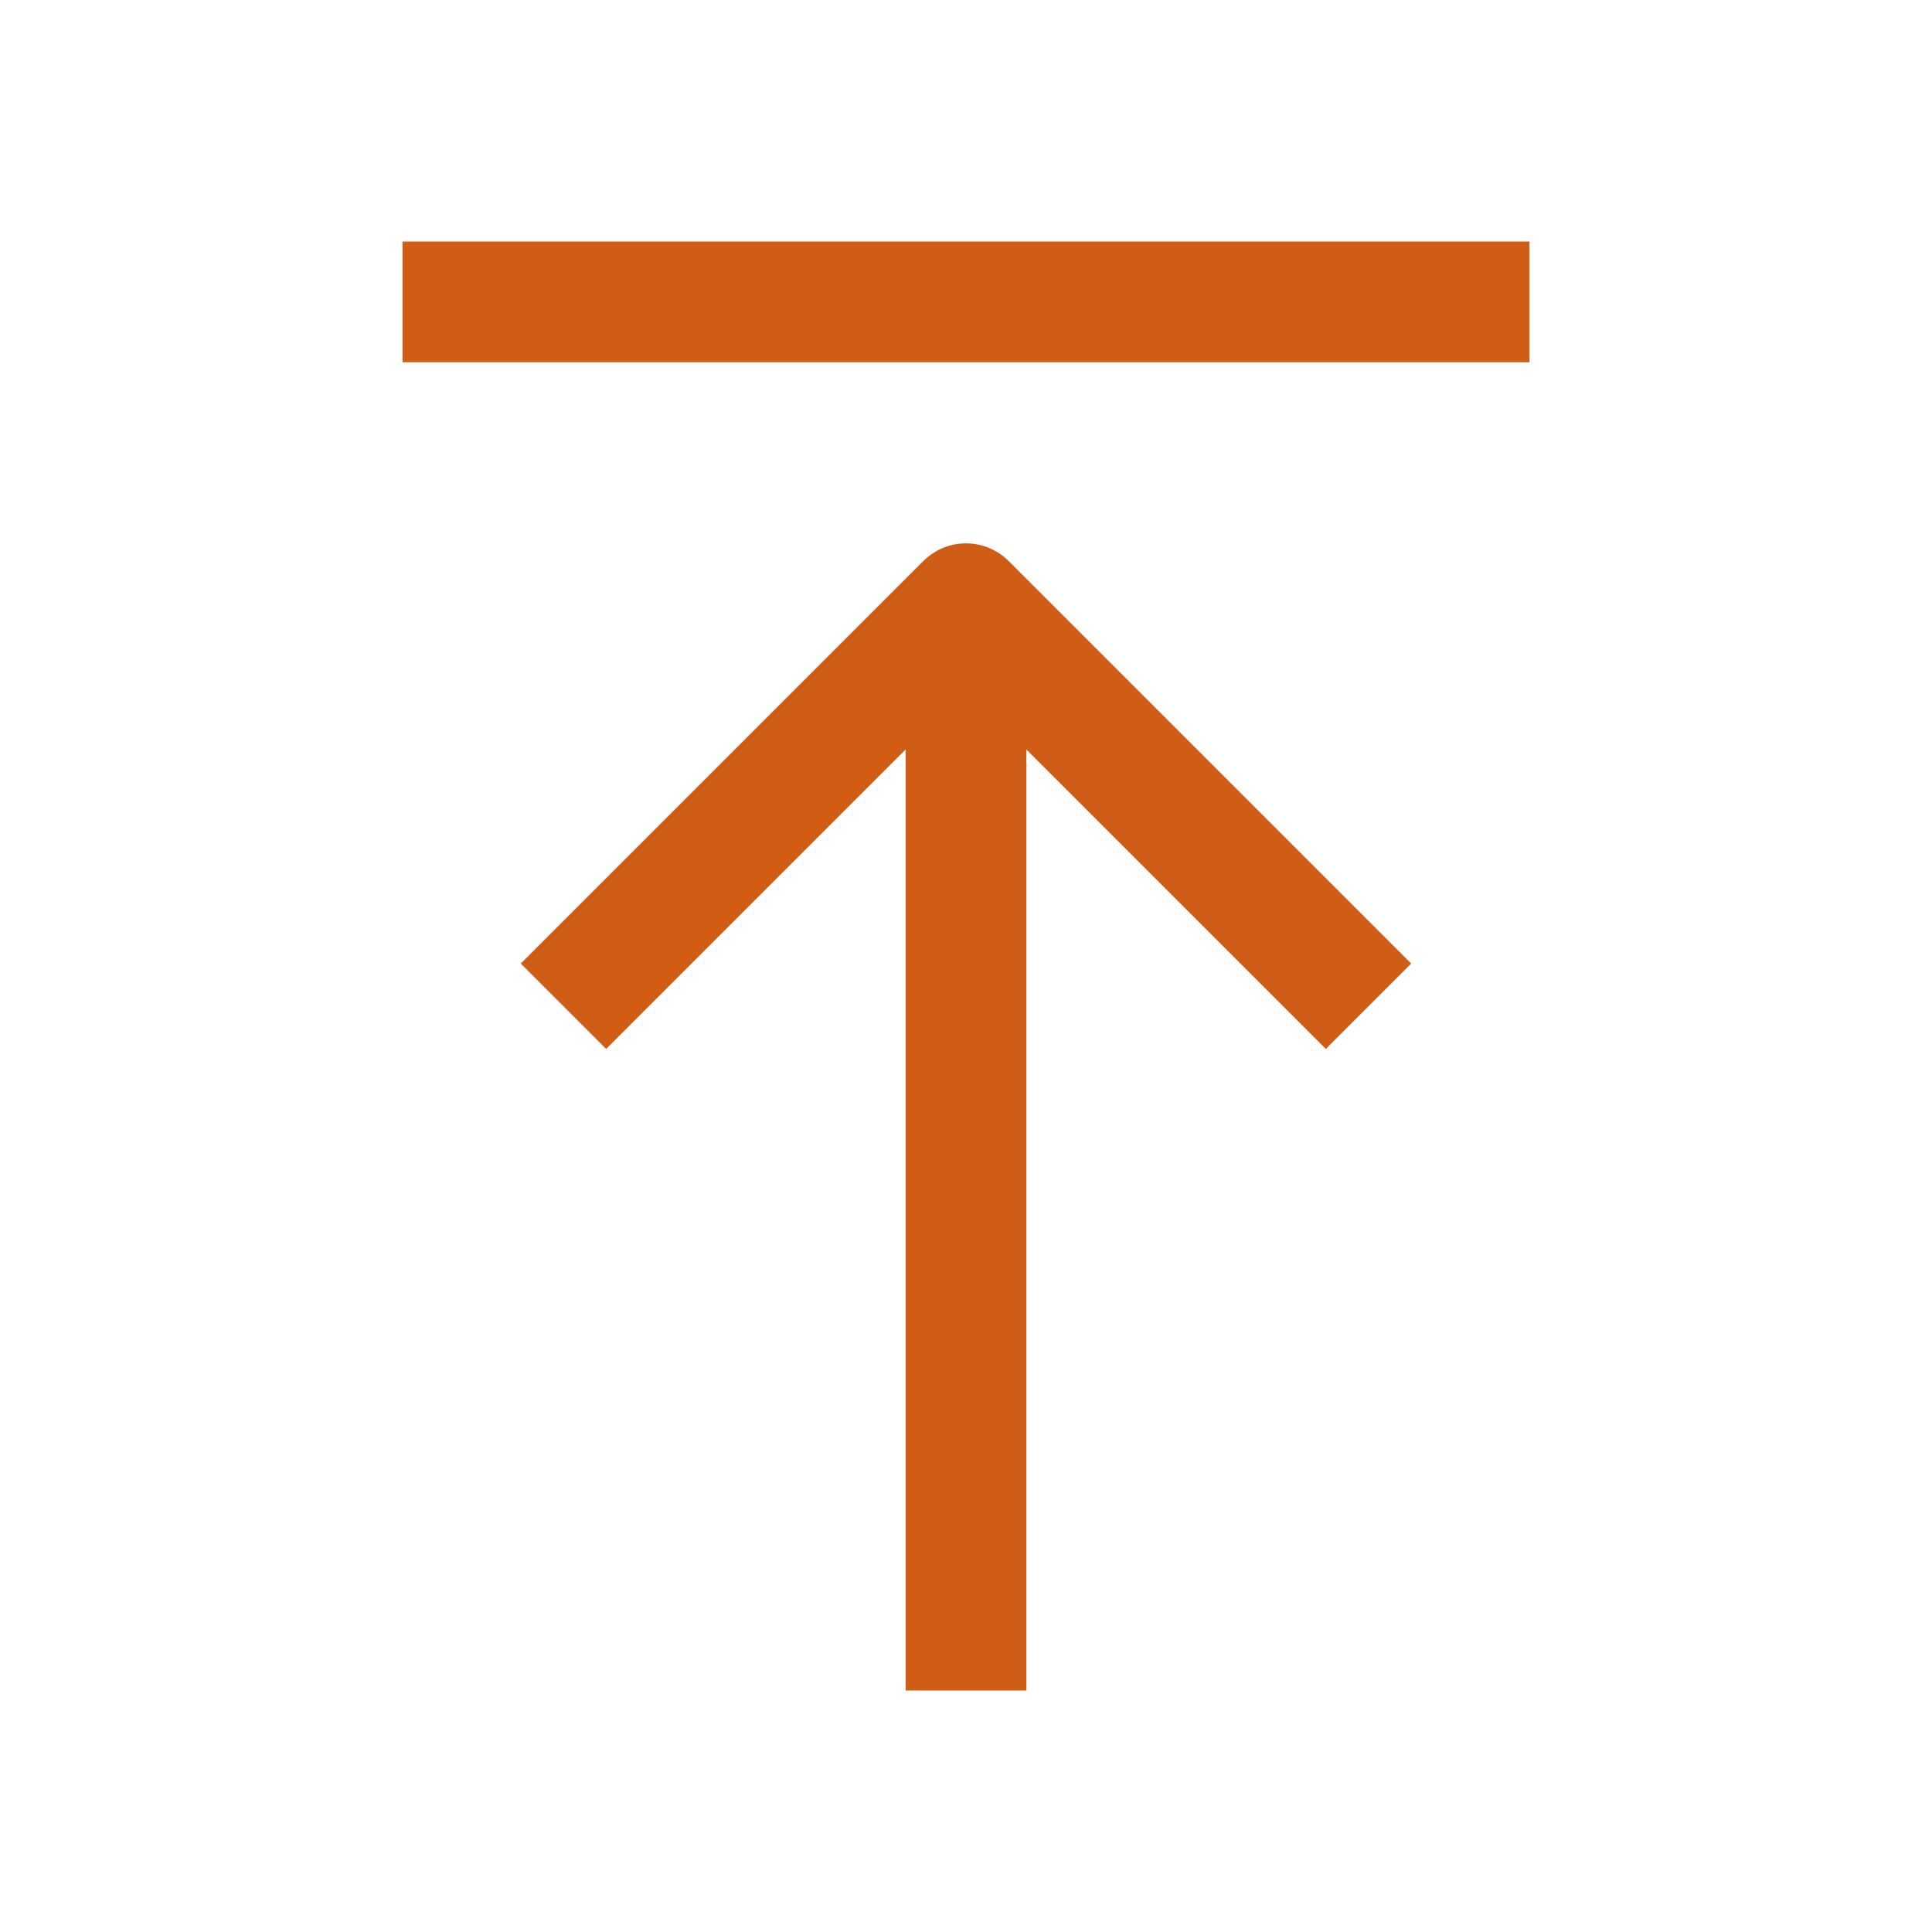
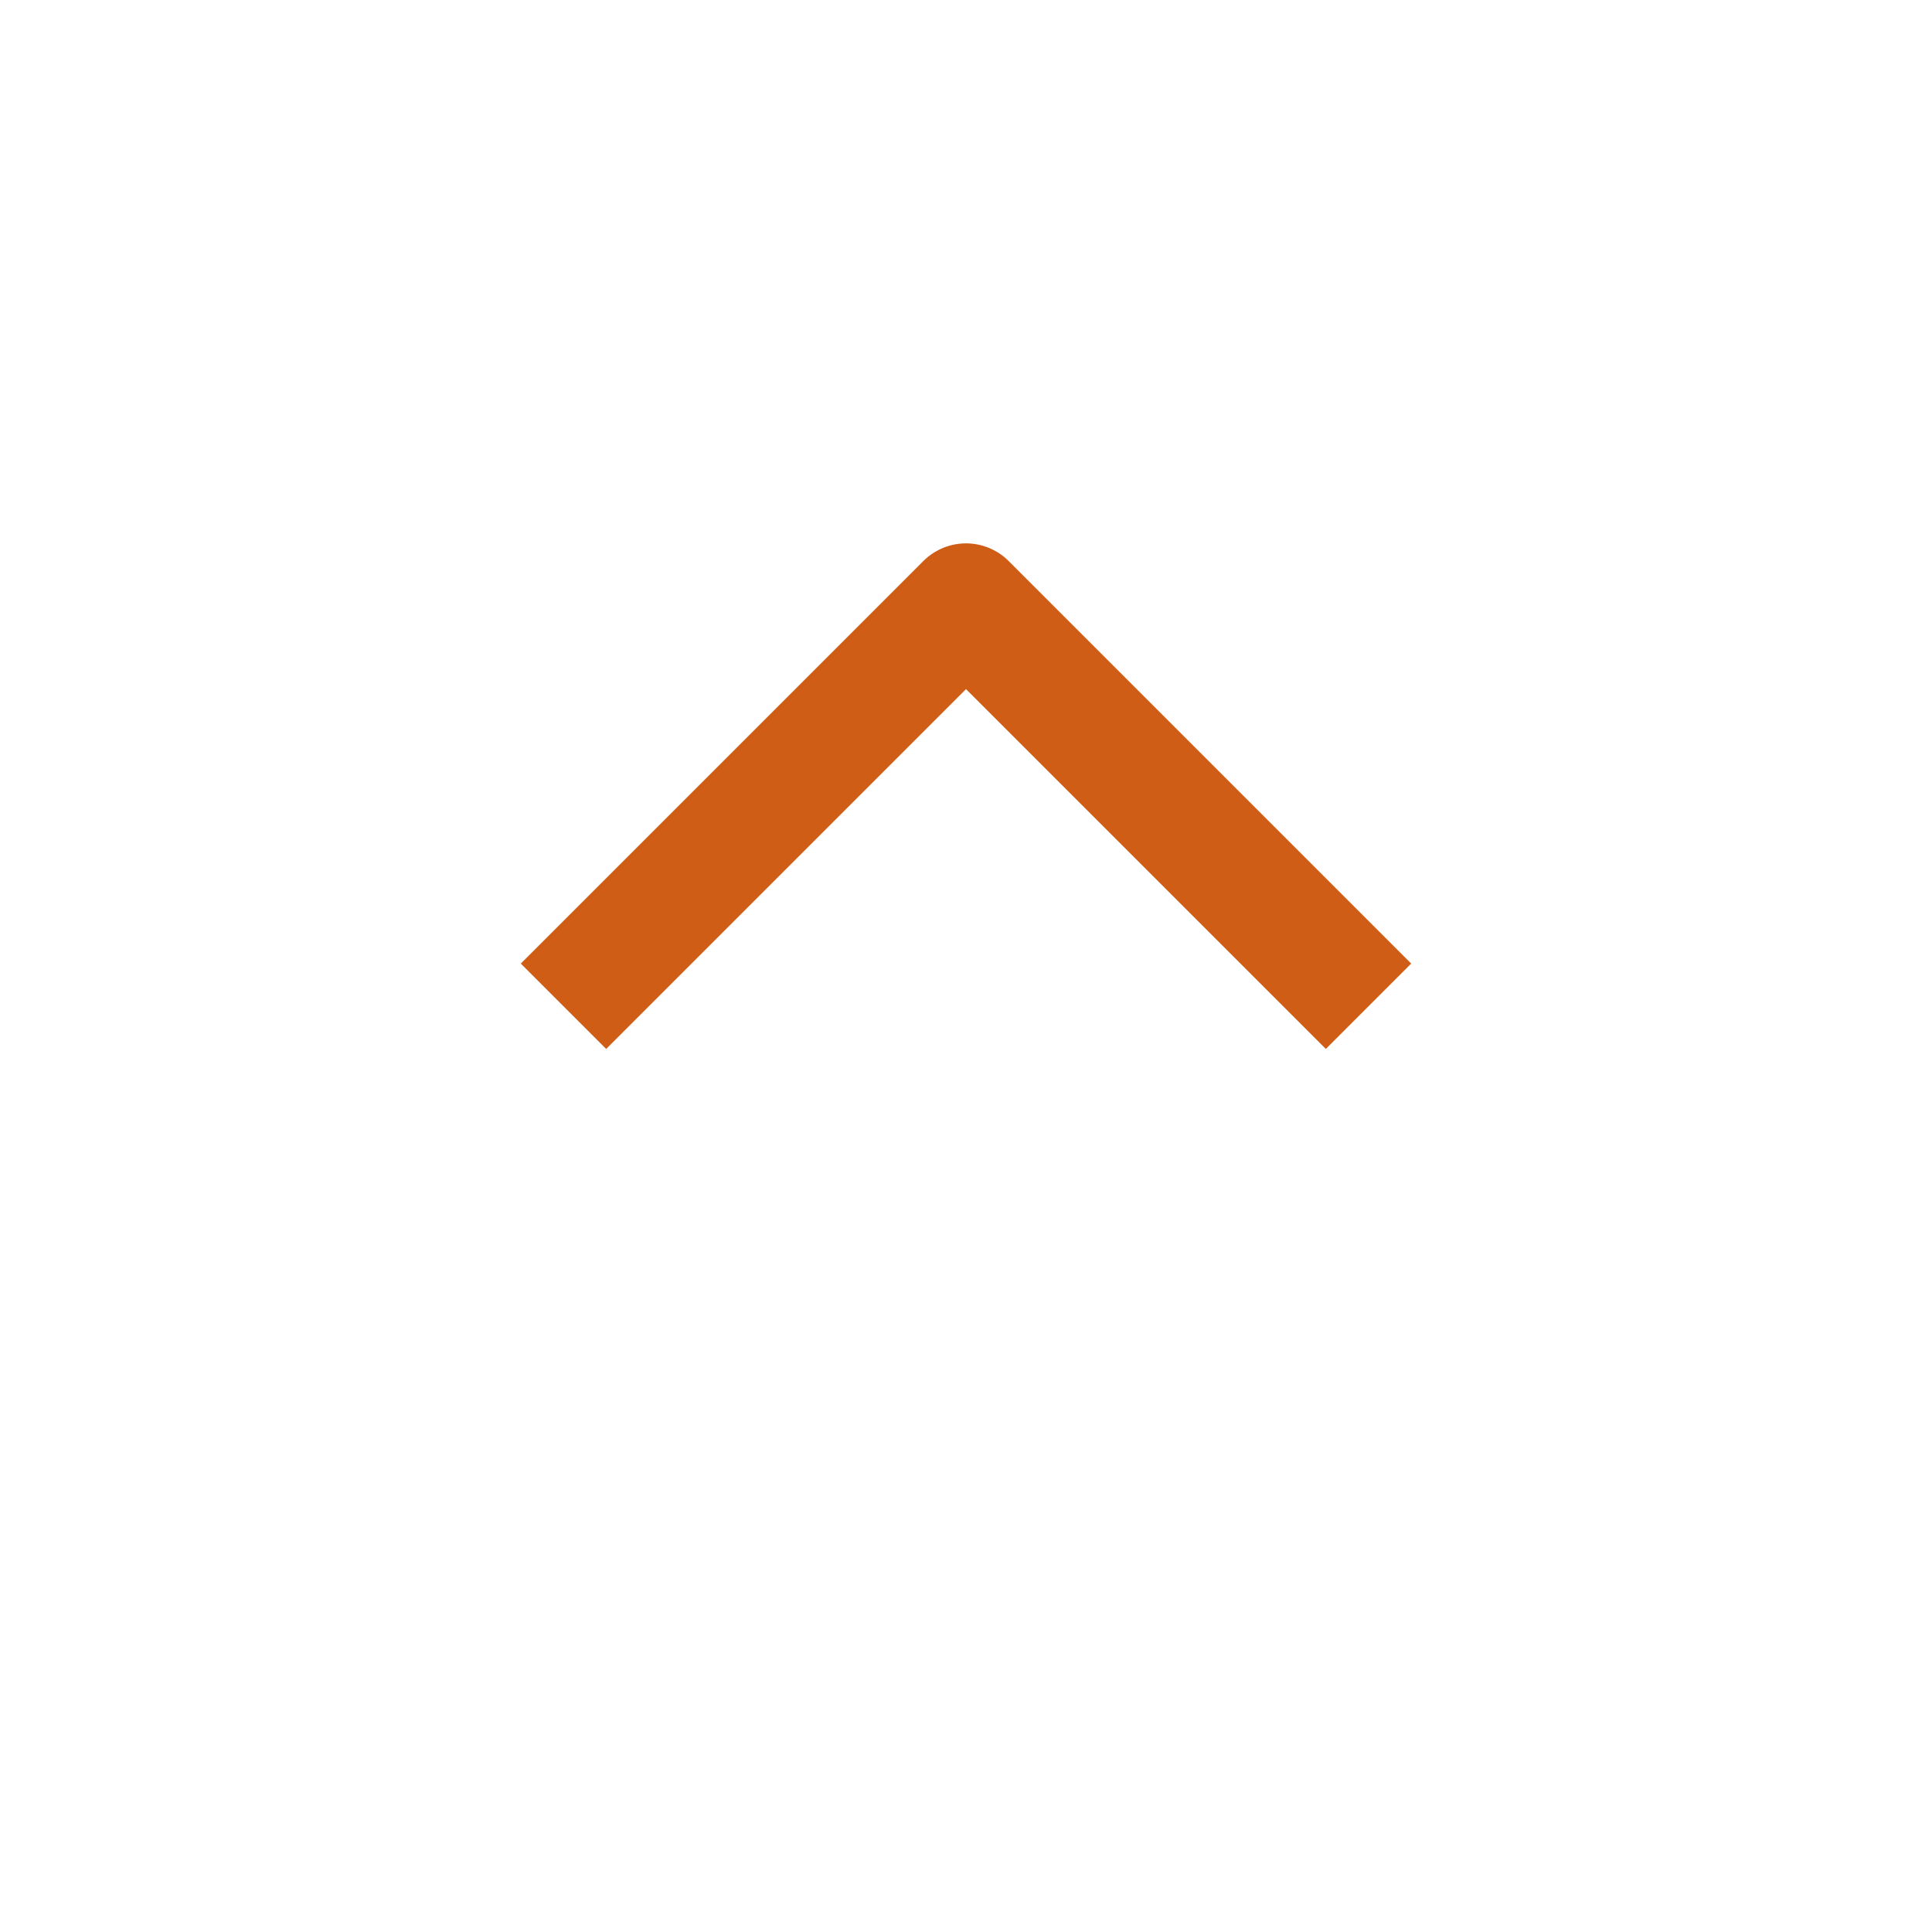
<svg xmlns="http://www.w3.org/2000/svg" width="32px" height="32px" viewBox="0 0 32 32" version="1.1">
  <title>842F655D-C07E-47EC-A625-50B945390B73</title>
  <g id="Pages" stroke="none" stroke-width="1" fill="none" fill-rule="evenodd">
    <g id="UI-Style-Guide" transform="translate(-1275, -2344)">
      <g id="Icons" transform="translate(0, 2303)">
        <g id="arrow-up" transform="translate(1275, 41)">
-           <polygon id="Path" points="0 0 32 0 32 32 0 32" />
-           <line x1="16" y1="28" x2="16" y2="10.667" id="Path" stroke="#CF5D16" stroke-width="2" stroke-linejoin="round" />
          <polyline id="Path" stroke="#CF5D16" stroke-width="2" stroke-linejoin="round" points="9.333 16.667 16 10 22.667 16.667" />
-           <line x1="6.667" y1="5" x2="25.333" y2="5" id="Path-2" stroke="#CF5D16" stroke-width="2" stroke-linejoin="round" />
        </g>
      </g>
    </g>
  </g>
</svg>